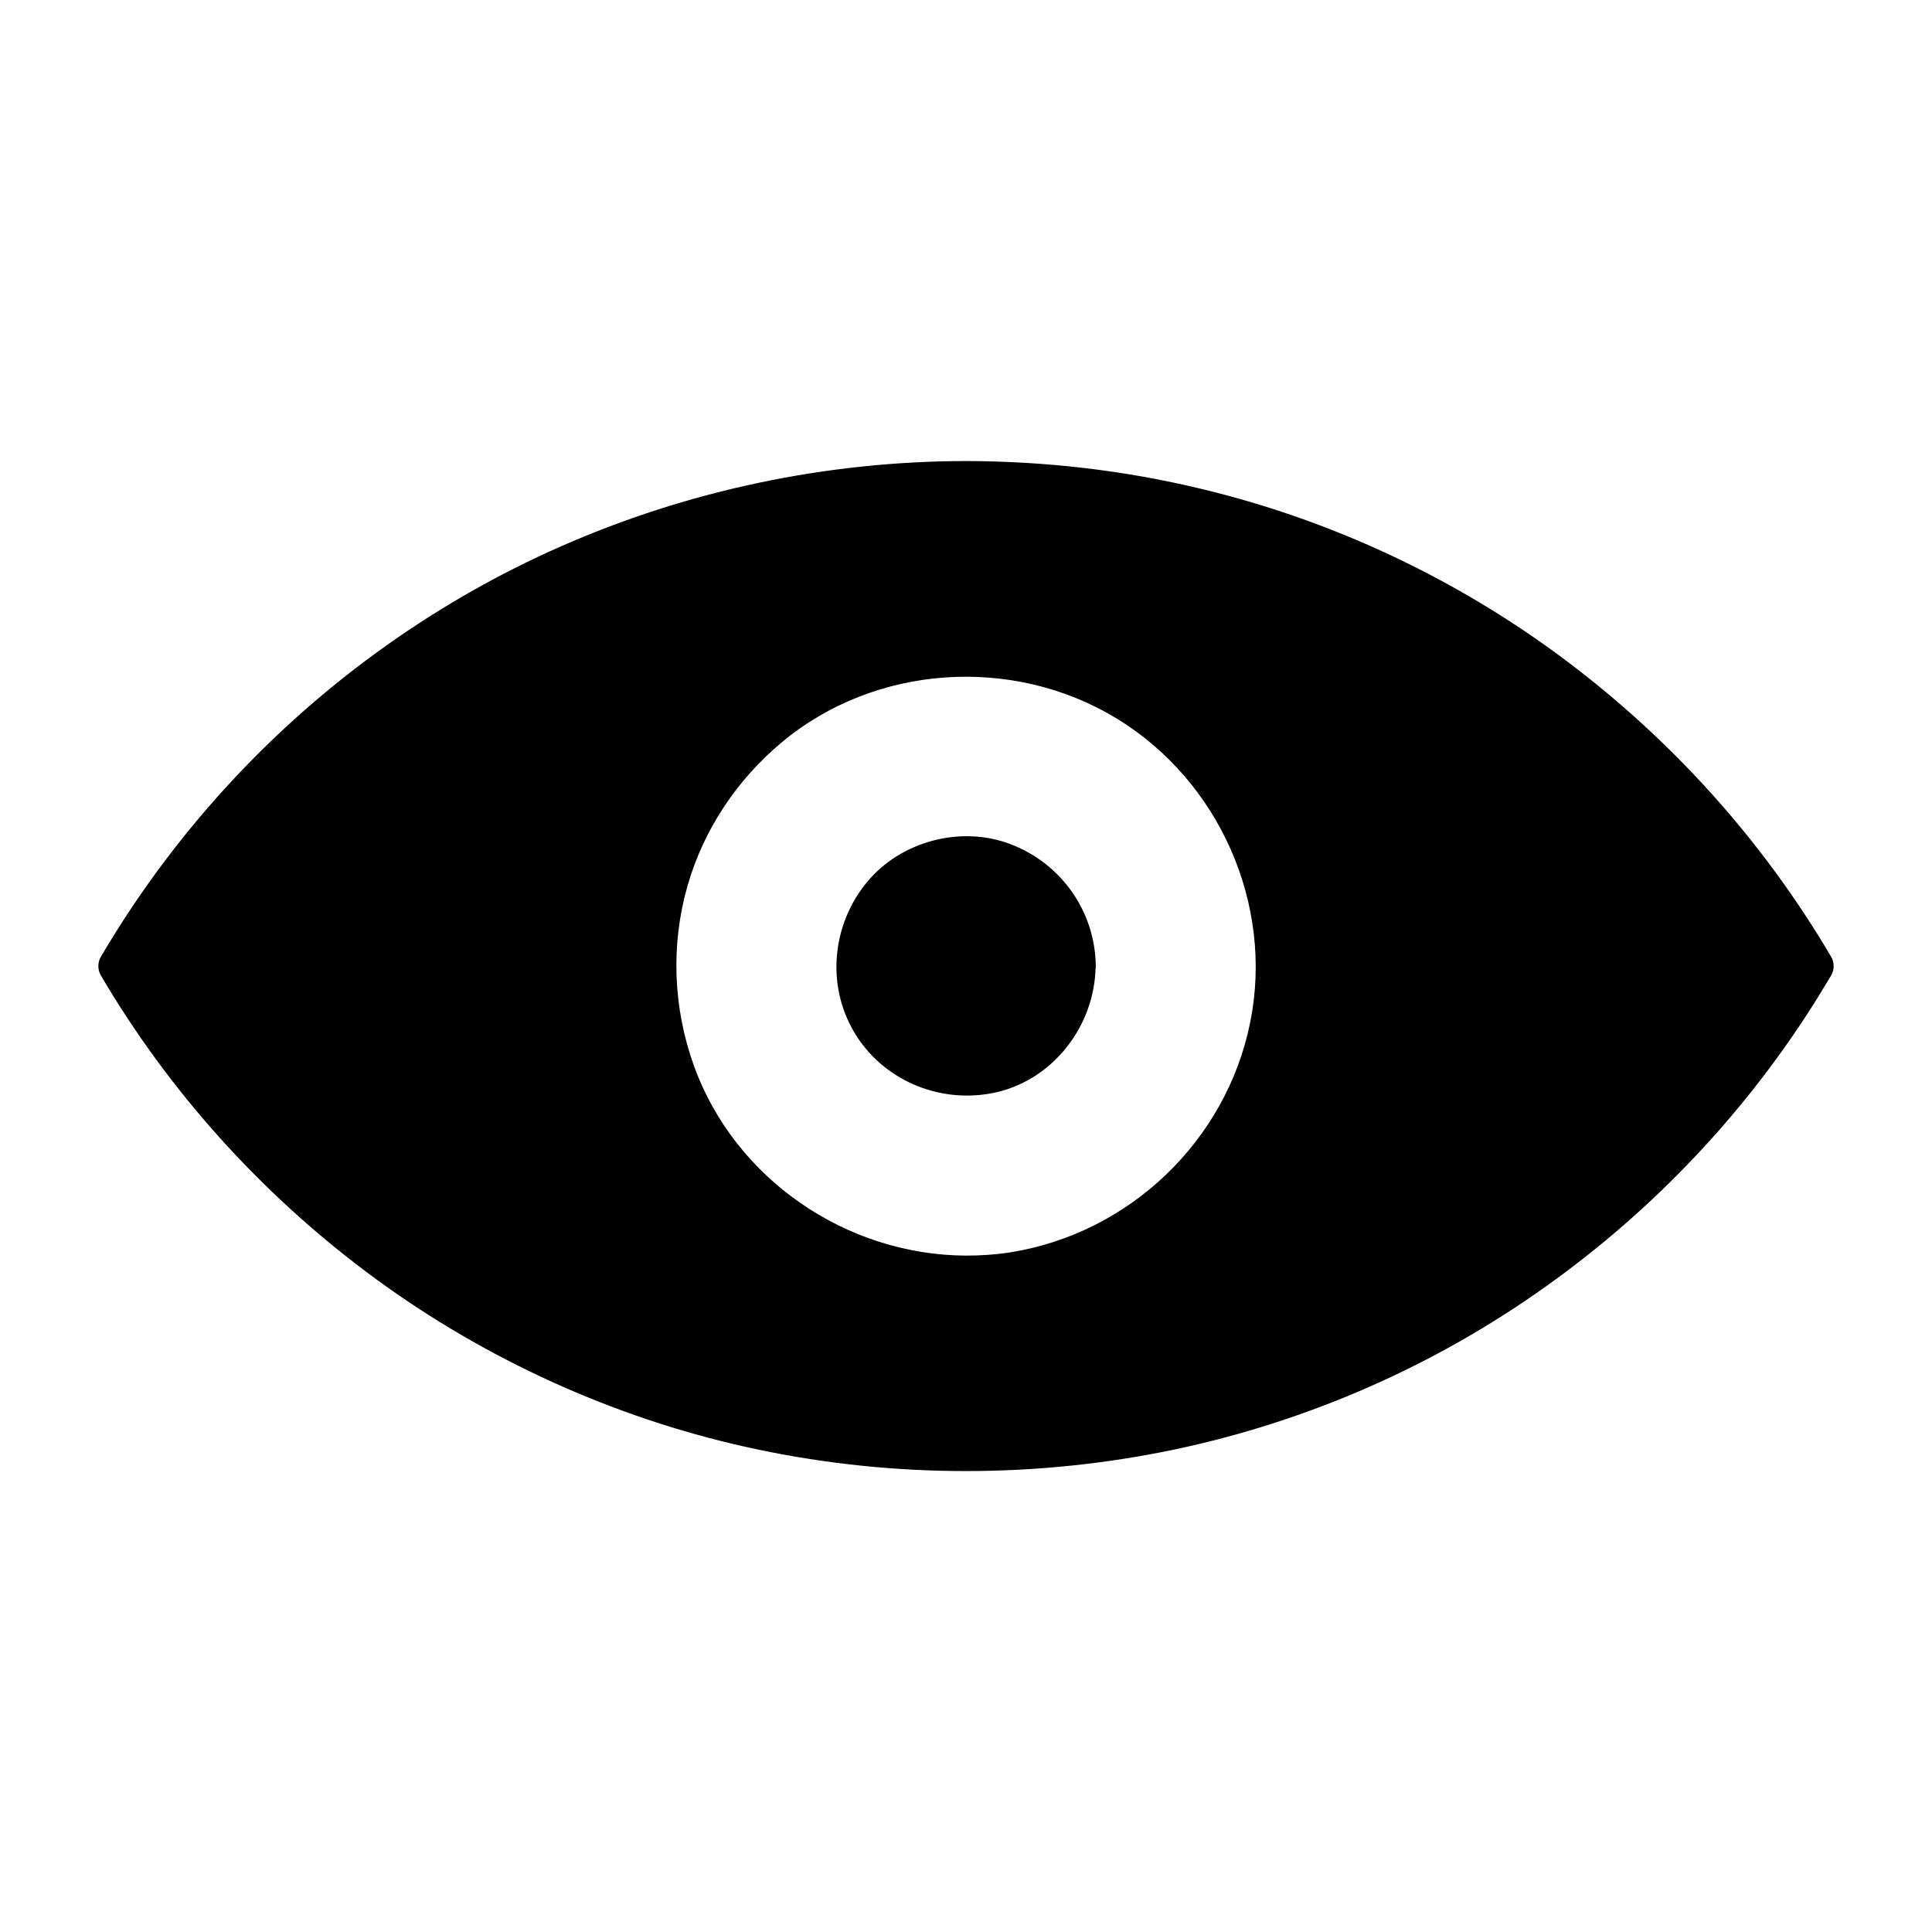
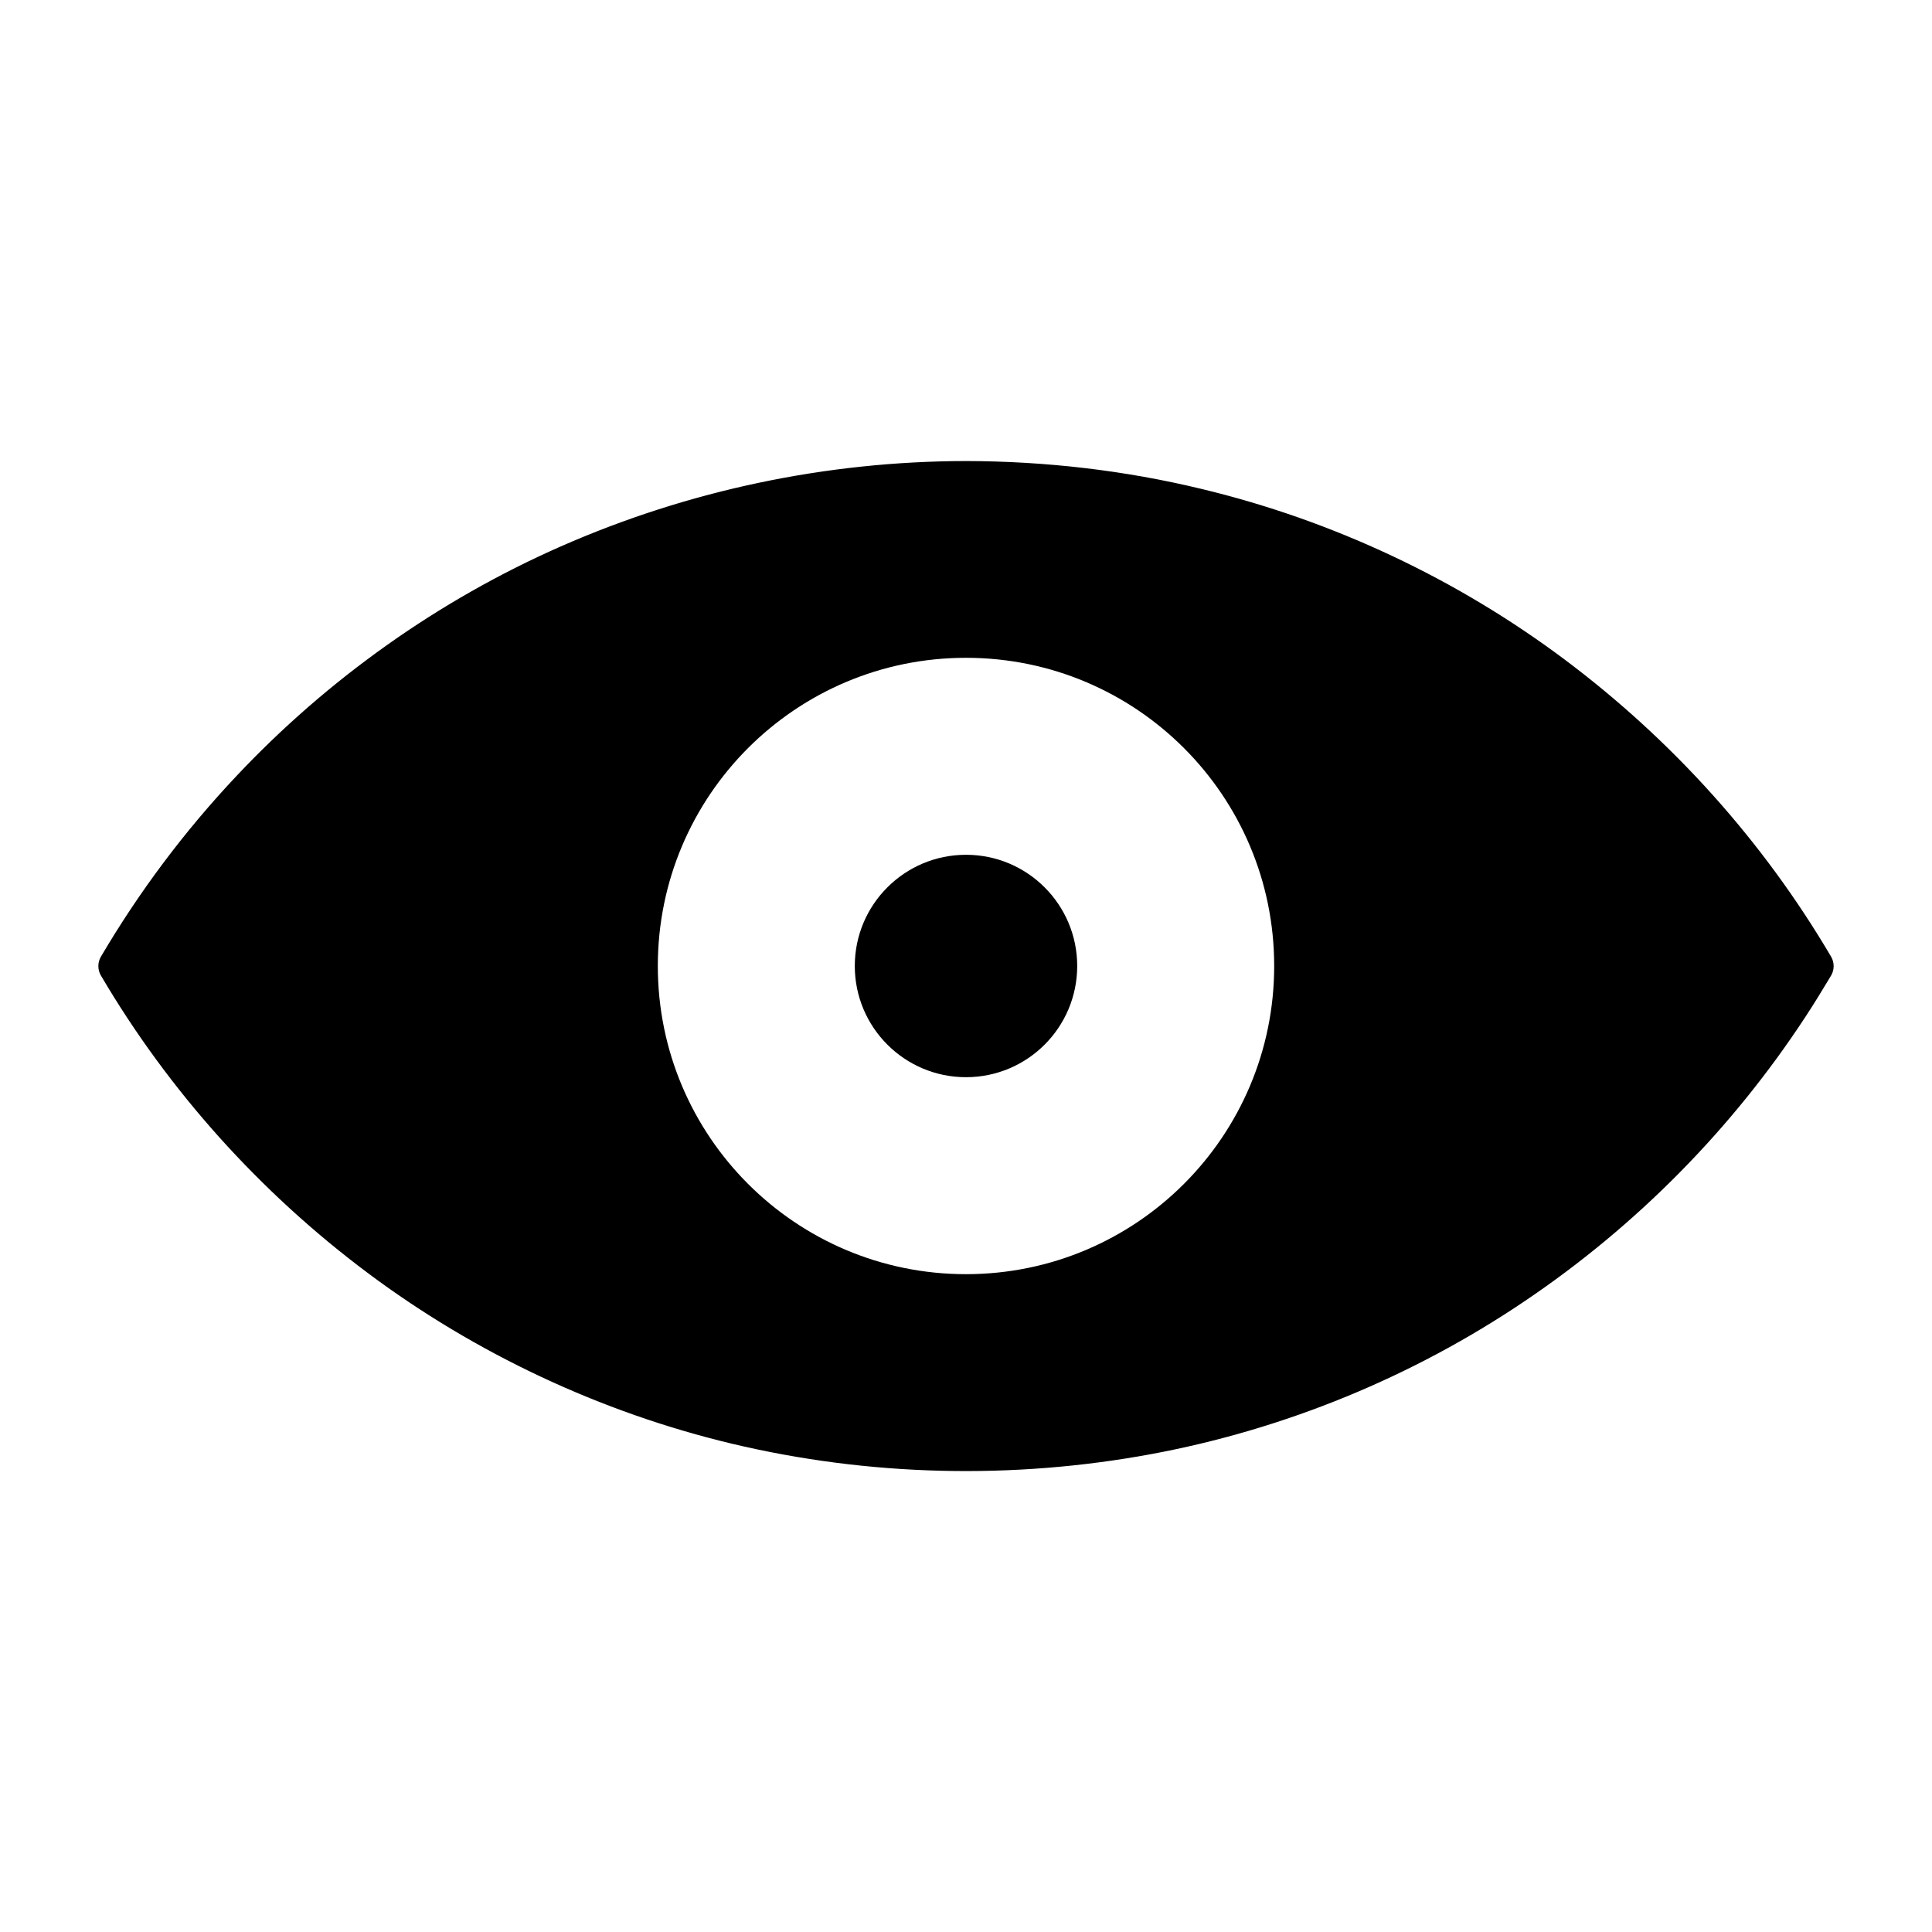
<svg xmlns="http://www.w3.org/2000/svg" fill="#000000" width="800px" height="800px" version="1.1" viewBox="144 144 512 512">
  <g>
    <path d="m429.47 400c0 16.273-13.195 29.469-29.469 29.469-16.277 0-29.473-13.195-29.473-29.469 0-16.277 13.195-29.473 29.473-29.473 16.273 0 29.469 13.195 29.469 29.473" />
-     <path d="m424.55 400c-0.098 9.988-6.25 19.434-15.742 22.977-9.938 3.691-21.156 0.738-27.898-7.477-6.496-7.871-7.184-19.336-2.016-28.043 5.117-8.609 15.547-13.531 25.484-11.609 11.66 2.258 20.023 12.293 20.172 24.152 0.051 6.348 9.891 6.348 9.84 0-0.148-14.465-9.152-27.207-22.68-32.324-13.188-4.969-29.027-0.738-37.984 10.137-9.199 11.168-10.824 27.16-3.344 39.754 7.43 12.496 22.043 18.793 36.262 16.188 16.039-2.953 27.551-17.664 27.699-33.75 0.145-6.352-9.695-6.352-9.793-0.004z" />
    <path d="m400 271.09c-95.891 0-179.73 51.758-224.99 128.91 45.262 77.145 129.1 128.9 224.99 128.9s179.73-51.758 224.99-128.91c-45.266-77.145-129.1-128.9-224.99-128.9zm0 210.58c-45.117 0-81.672-36.555-81.672-81.672s36.555-81.672 81.672-81.672 81.672 36.555 81.672 81.672c0 45.113-36.559 81.672-81.672 81.672z" />
    <path d="m400 266.18c-37 0.051-73.652 7.773-107.5 22.68-32.273 14.219-61.695 35.129-85.855 60.812-13.727 14.562-25.781 30.652-35.914 47.871-0.887 1.523-0.887 3.445 0 4.969 18.055 30.699 42.164 57.465 70.699 78.82 28.633 21.402 61.746 36.949 96.531 45.266 36.359 8.66 74.441 9.543 111.14 2.754 35.324-6.543 69.273-20.469 99.039-40.59 29.473-19.875 54.859-45.559 74.34-75.324 2.363-3.59 4.574-7.231 6.789-10.922 0.887-1.523 0.887-3.445 0-4.969-18.055-30.699-42.164-57.465-70.699-78.82-28.535-21.352-61.5-36.852-96.188-45.164-20.367-4.926-41.375-7.336-62.383-7.383-6.348 0-6.348 9.84 0 9.84 35.277 0.051 70.555 7.184 102.88 21.5 31.391 13.875 59.777 33.949 83.297 58.891 13.234 14.023 24.797 29.473 34.586 46.102v-4.969c-17.27 29.371-40.395 55.352-67.75 75.719-27.797 20.664-59.582 35.672-93.234 43.738-34.934 8.363-71.734 9.348-107.01 2.707-34.195-6.445-66.812-19.828-95.695-39.262-28.09-18.992-52.445-43.641-71.094-72.031-2.363-3.59-4.574-7.231-6.789-10.922v4.969c17.219-29.273 40.195-55.152 67.453-75.473 27.75-20.715 59.484-35.719 93.184-43.887 19.73-4.773 39.902-7.086 60.172-7.086 6.348 0.004 6.348-9.836 0.004-9.836z" />
-     <path d="m400 476.75c-31.785-0.148-61.305-20.32-72.129-50.383-5.461-15.203-6.148-31.832-1.723-47.43 4.231-14.957 13.086-28.242 25.043-38.227 24.746-20.664 61.203-23.027 88.66-6.348 27.207 16.531 41.77 49.25 35.473 80.539-6.348 31.488-32.027 55.988-63.715 61.008-3.836 0.594-7.723 0.84-11.609 0.84-6.348 0.051-6.348 9.891 0 9.84 36.164-0.148 68.879-23.074 81.379-56.973 12.496-33.801 1.723-73.406-26.125-96.234-13.875-11.414-30.801-18.301-48.758-19.73-17.809-1.426-36.062 2.953-51.363 12.25-31.145 18.895-47.184 55.988-40 91.609 6.988 34.688 36.211 62.73 71.242 67.996 4.477 0.688 9.004 1.082 13.578 1.082 6.391 0.051 6.391-9.789 0.047-9.84z" />
  </g>
</svg>